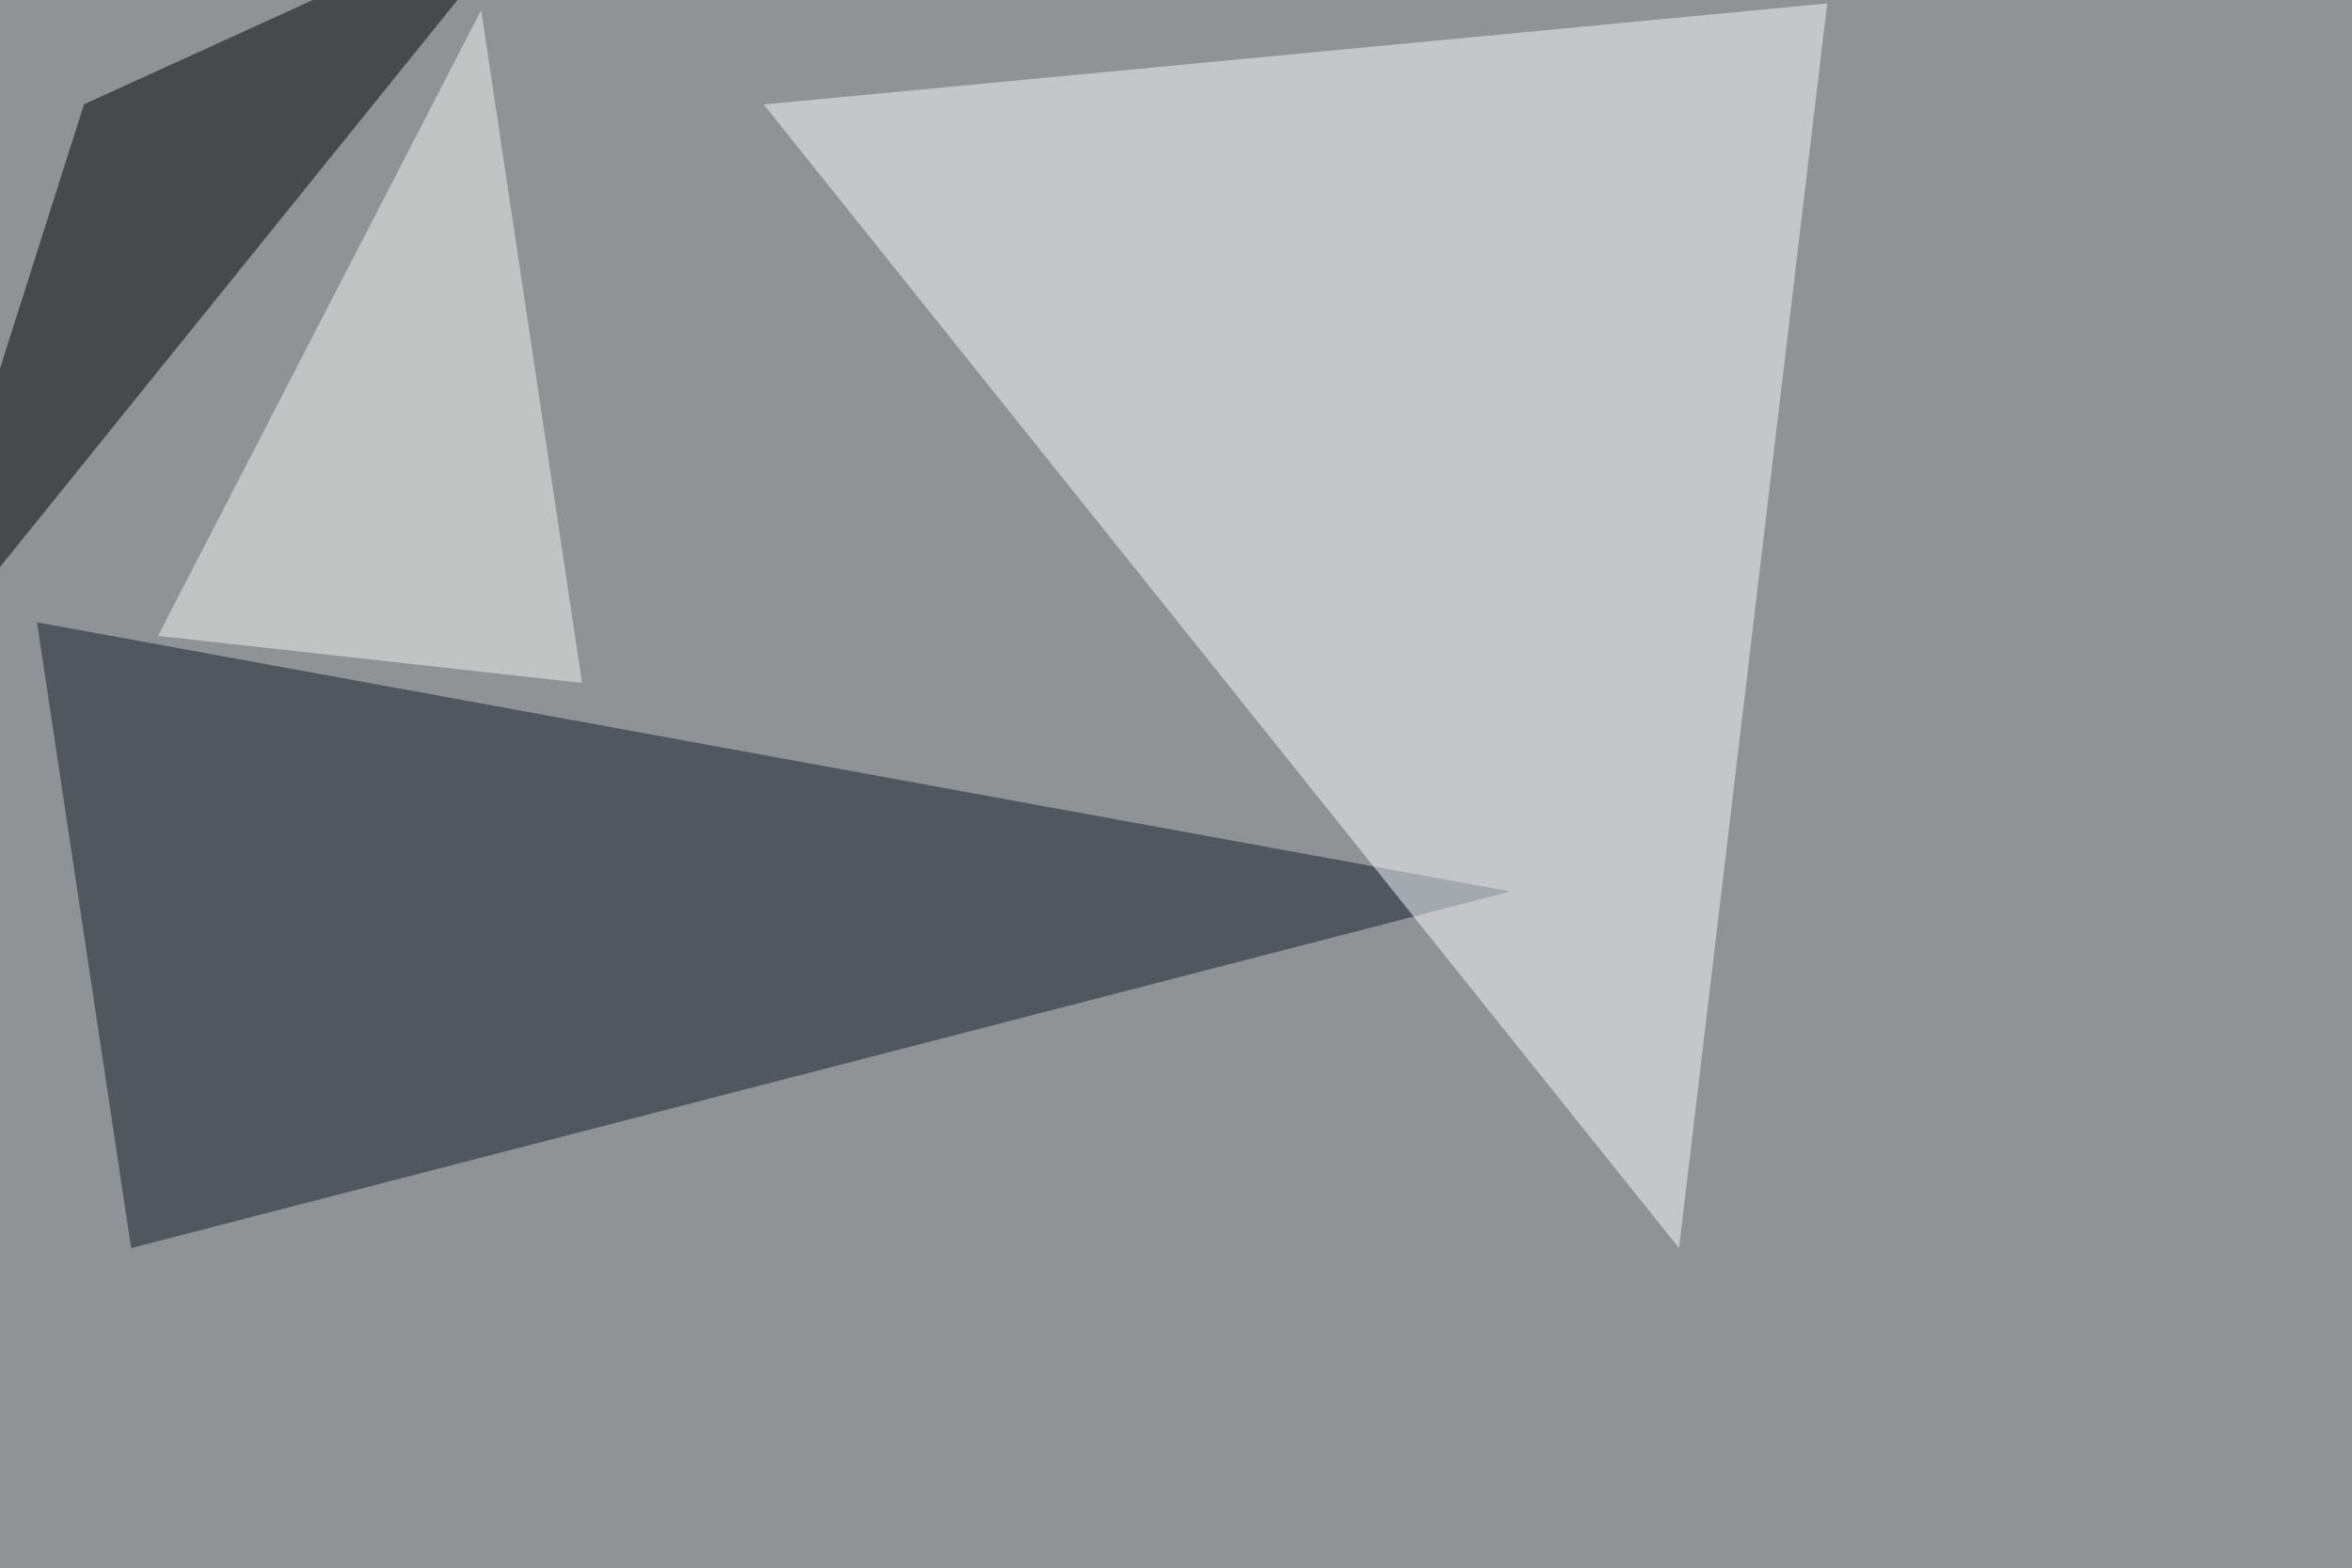
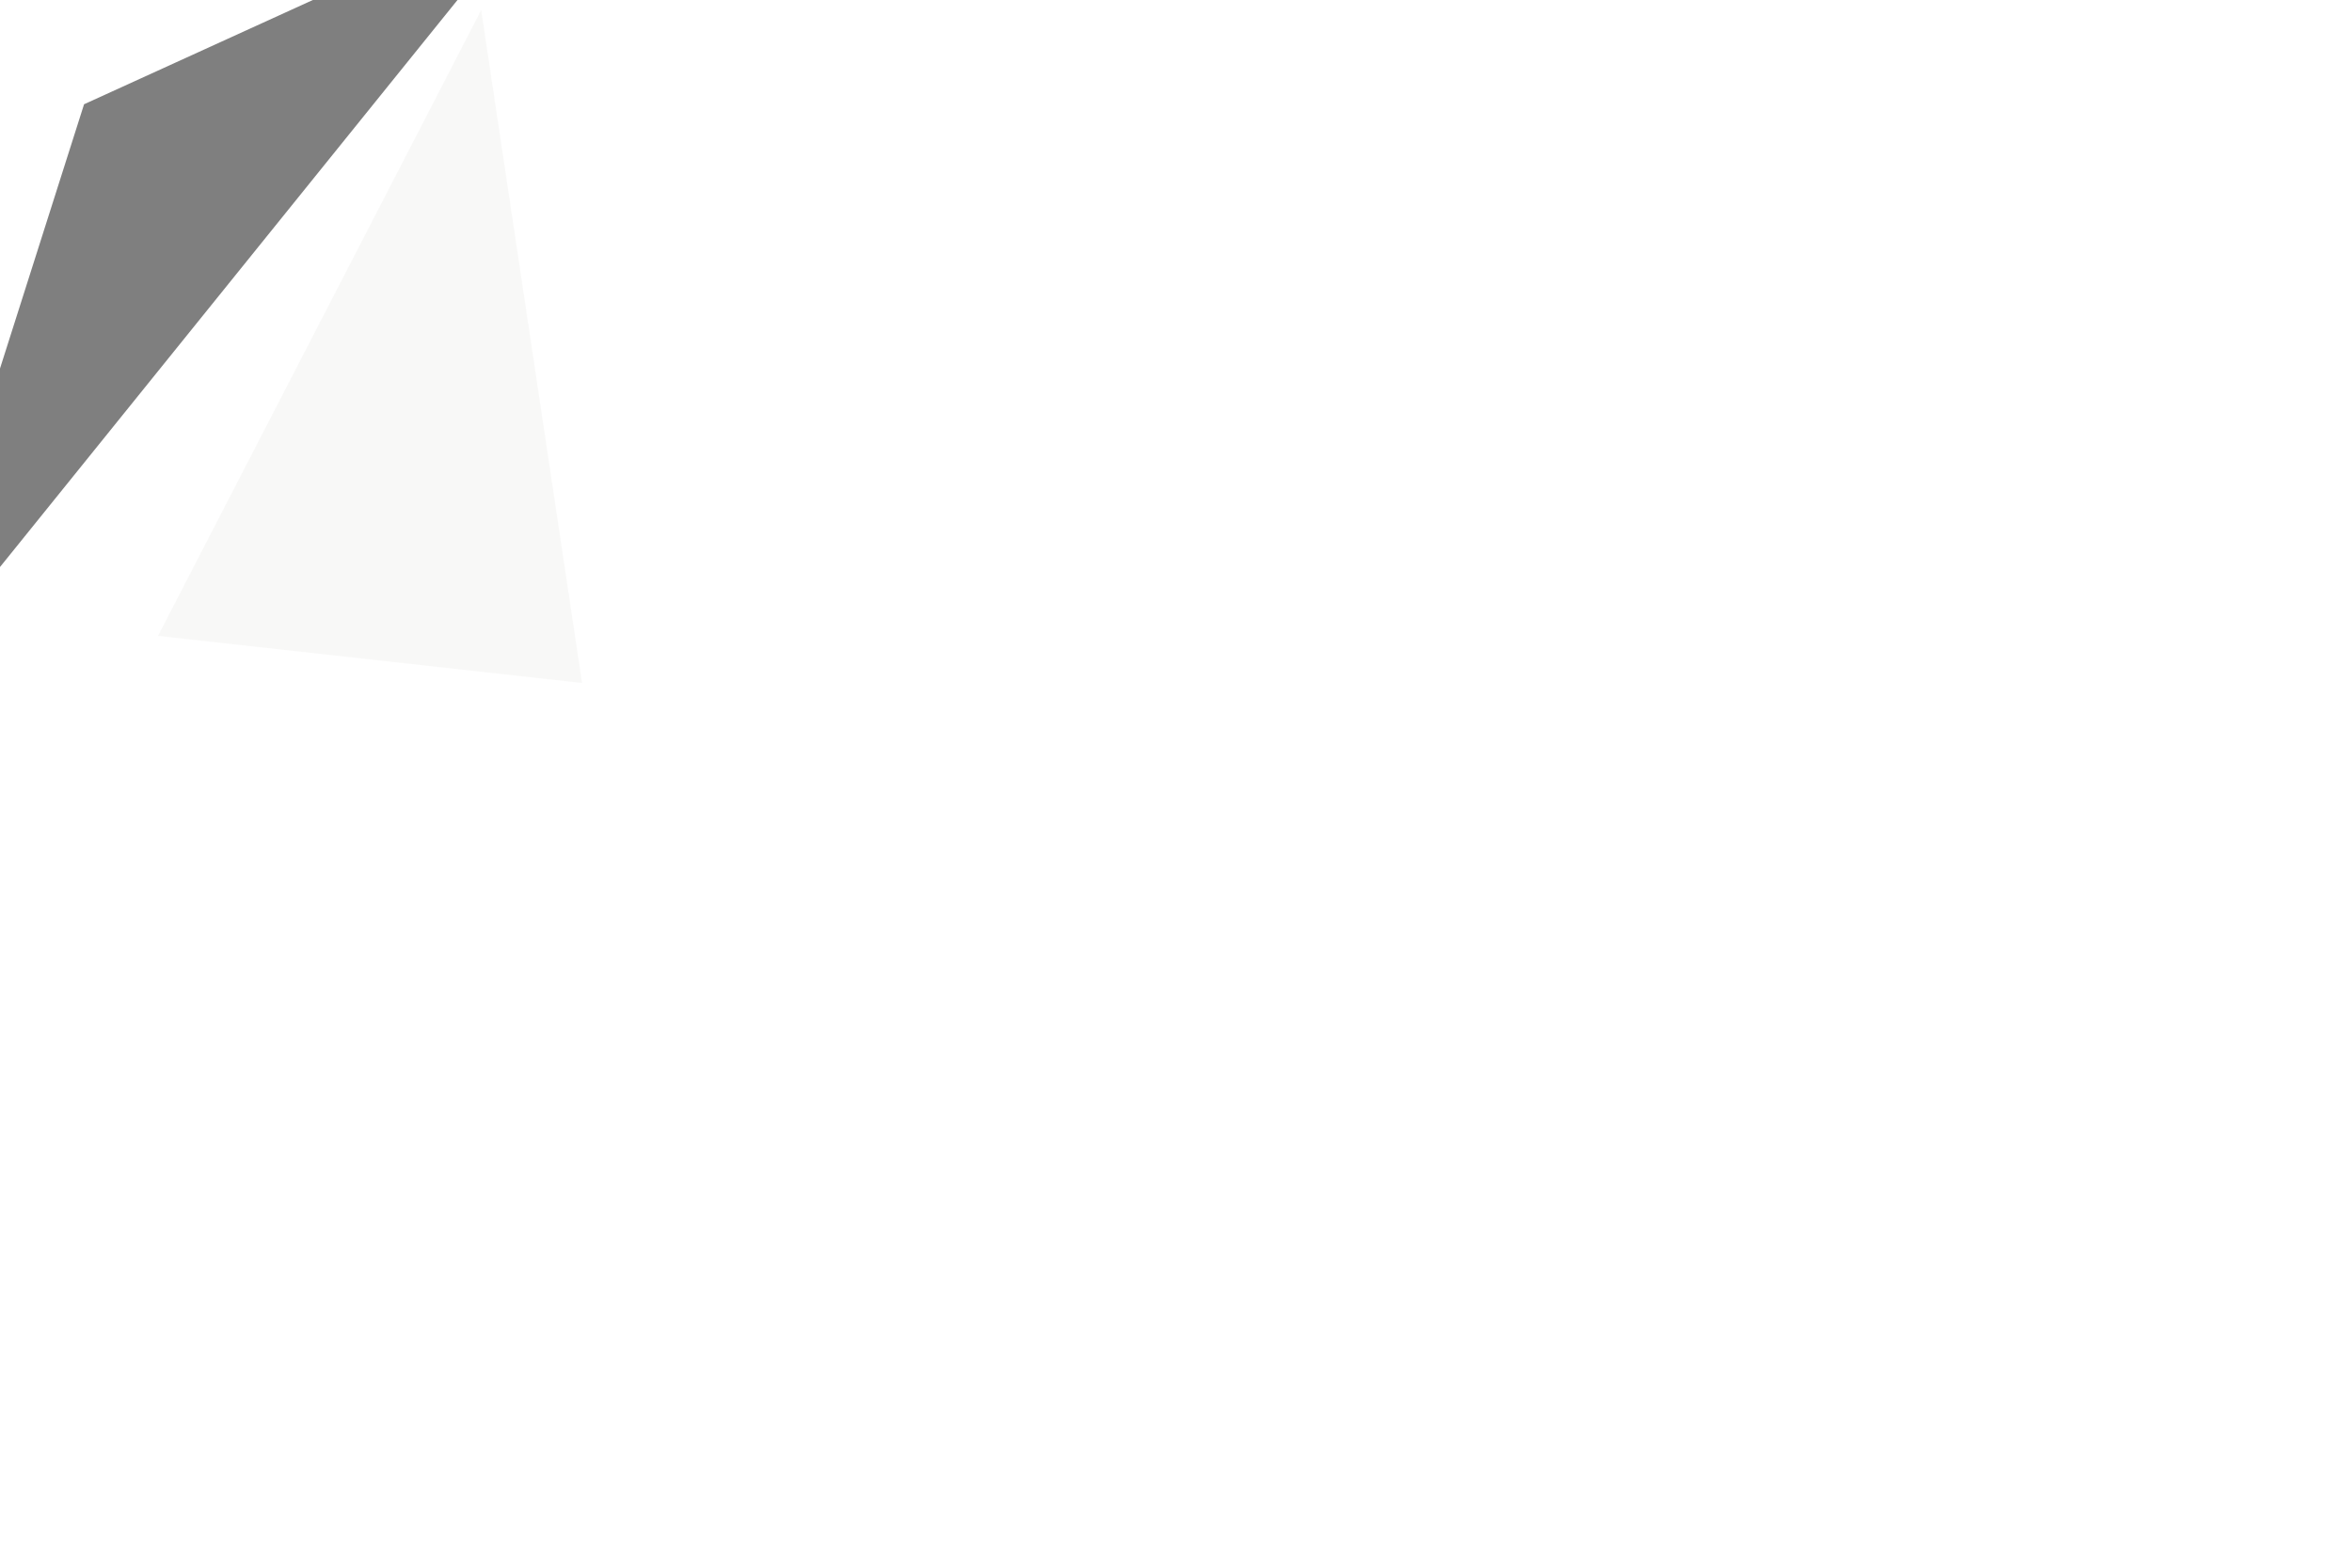
<svg xmlns="http://www.w3.org/2000/svg" width="1024" height="683">
  <filter id="a">
    <feGaussianBlur stdDeviation="55" />
  </filter>
-   <rect width="100%" height="100%" fill="#909395" />
  <g filter="url(#a)">
    <g fill-opacity=".5">
-       <path fill="#131d2a" d="M16.1 271l41 272.5 600.6-155.3z" />
-       <path fill="#f8fbff" d="M731 543.5l-398.5-498 463-44z" />
      <path d="M36.6 45.4l-82 257.8L235.8-45.4z" />
      <path fill="#f3f2f0" d="M253.4 297.4L68.8 276.9 209.5 4.4z" />
    </g>
  </g>
</svg>